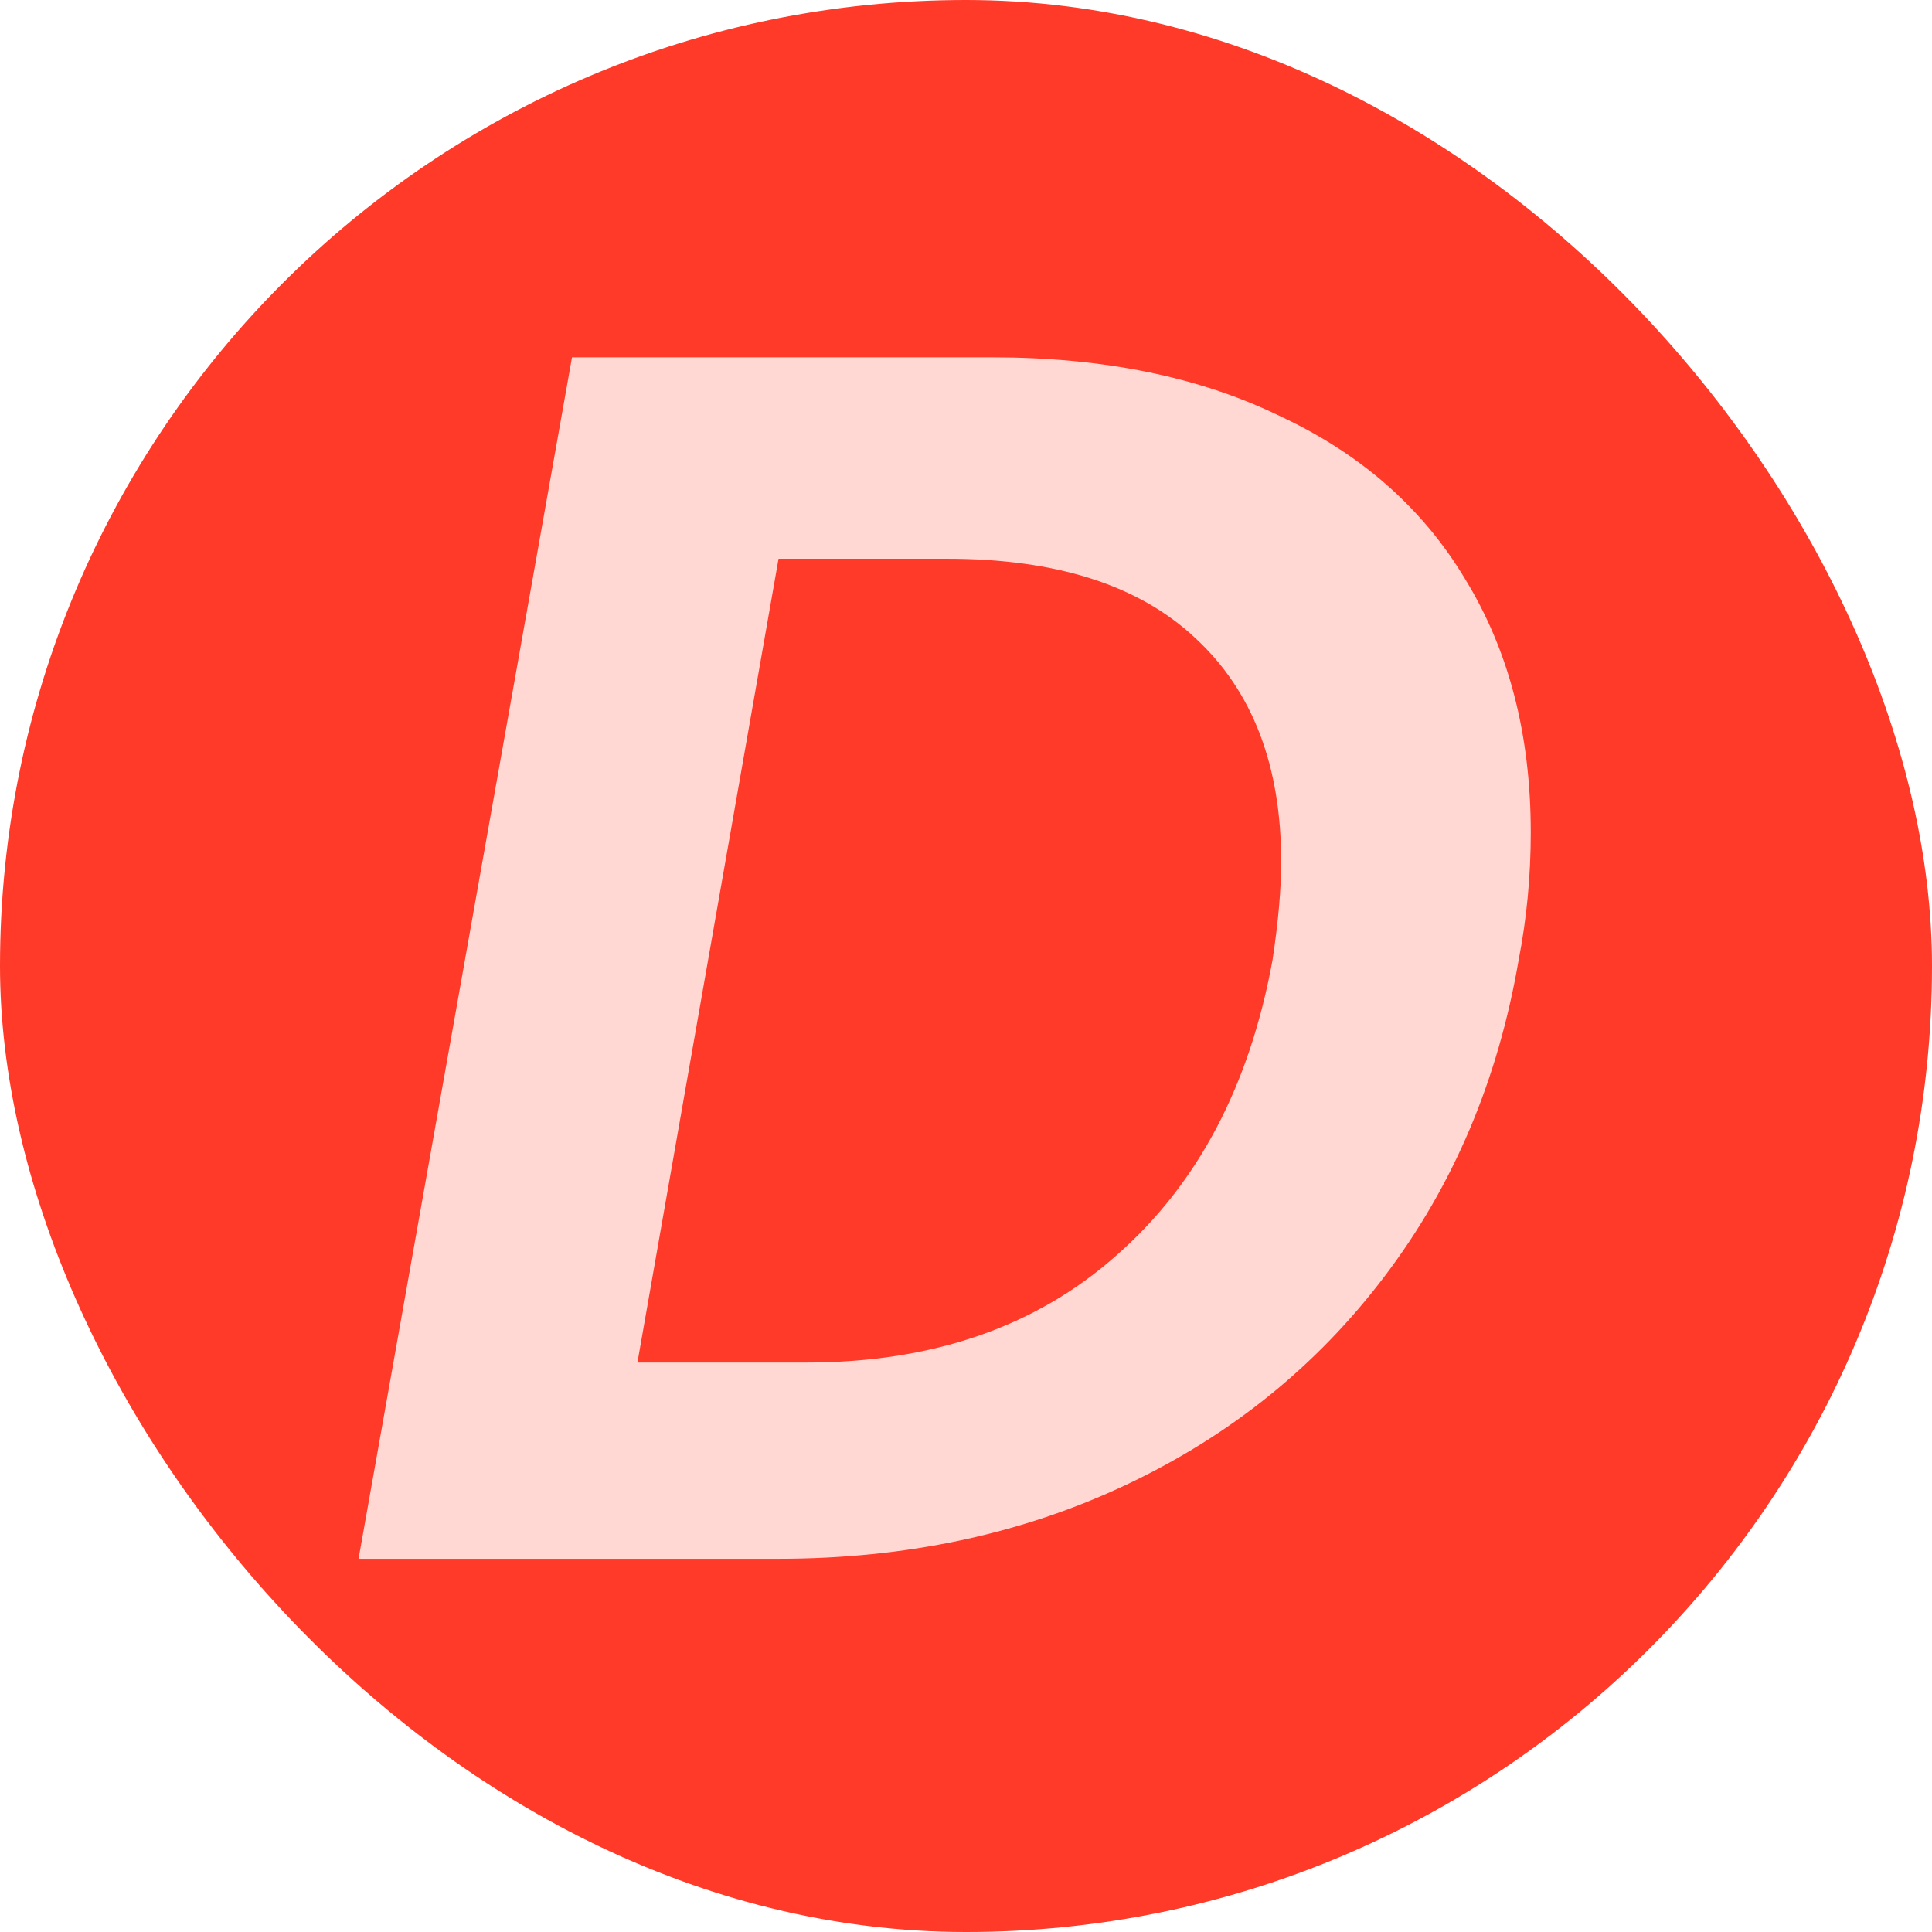
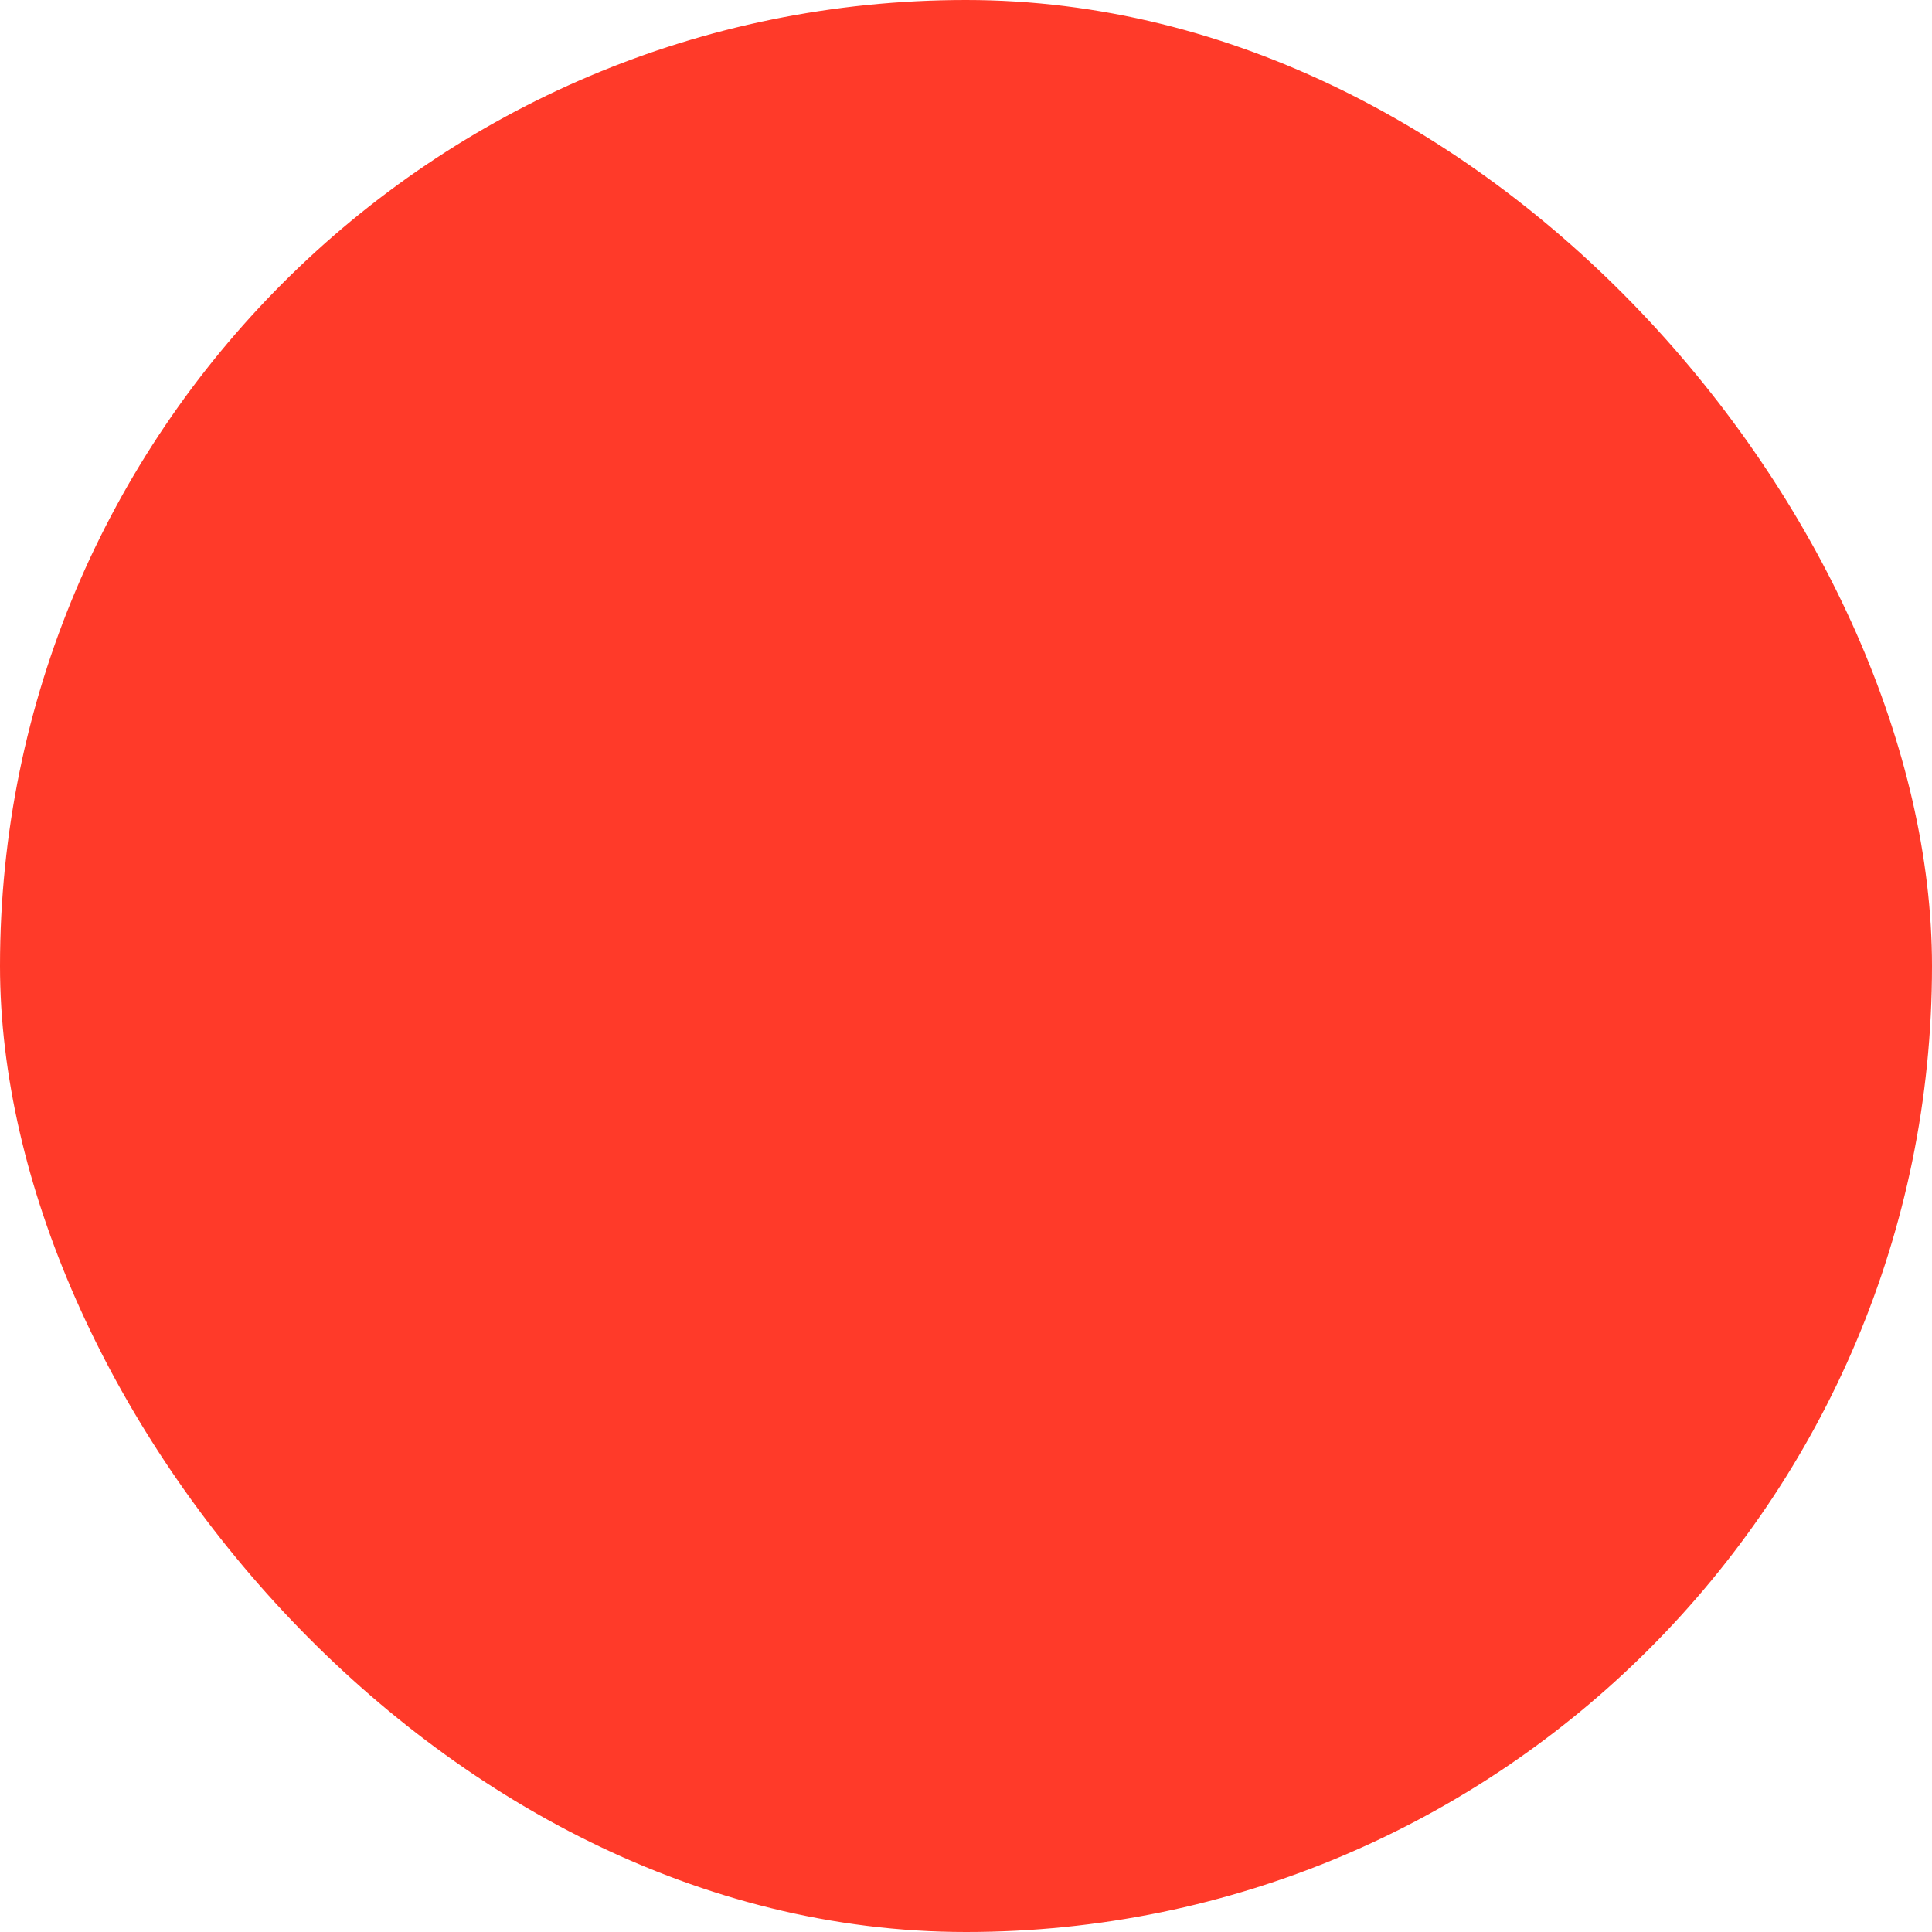
<svg xmlns="http://www.w3.org/2000/svg" width="44" height="44" viewBox="0 0 44 44" fill="none">
  <rect width="44" height="44" rx="22" fill="#FF3A29" />
-   <path d="M22.592 8.138C25.127 8.138 27.309 8.583 29.138 9.471C30.994 10.334 32.405 11.575 33.372 13.195C34.365 14.816 34.862 16.736 34.862 18.958C34.862 19.951 34.77 20.918 34.587 21.858C34.117 24.602 33.098 27.007 31.53 29.071C29.988 31.11 28.028 32.691 25.65 33.814C23.271 34.938 20.632 35.5 17.731 35.5H8.166L13.027 8.138H22.592ZM18.358 31.031C21.233 31.031 23.585 30.221 25.414 28.601C27.27 26.98 28.459 24.733 28.982 21.858C29.112 20.996 29.178 20.251 29.178 19.624C29.178 17.429 28.524 15.73 27.218 14.528C25.937 13.326 24.055 12.725 21.573 12.725H17.731L14.517 31.031H18.358Z" fill="#FFD8D4" />
</svg>